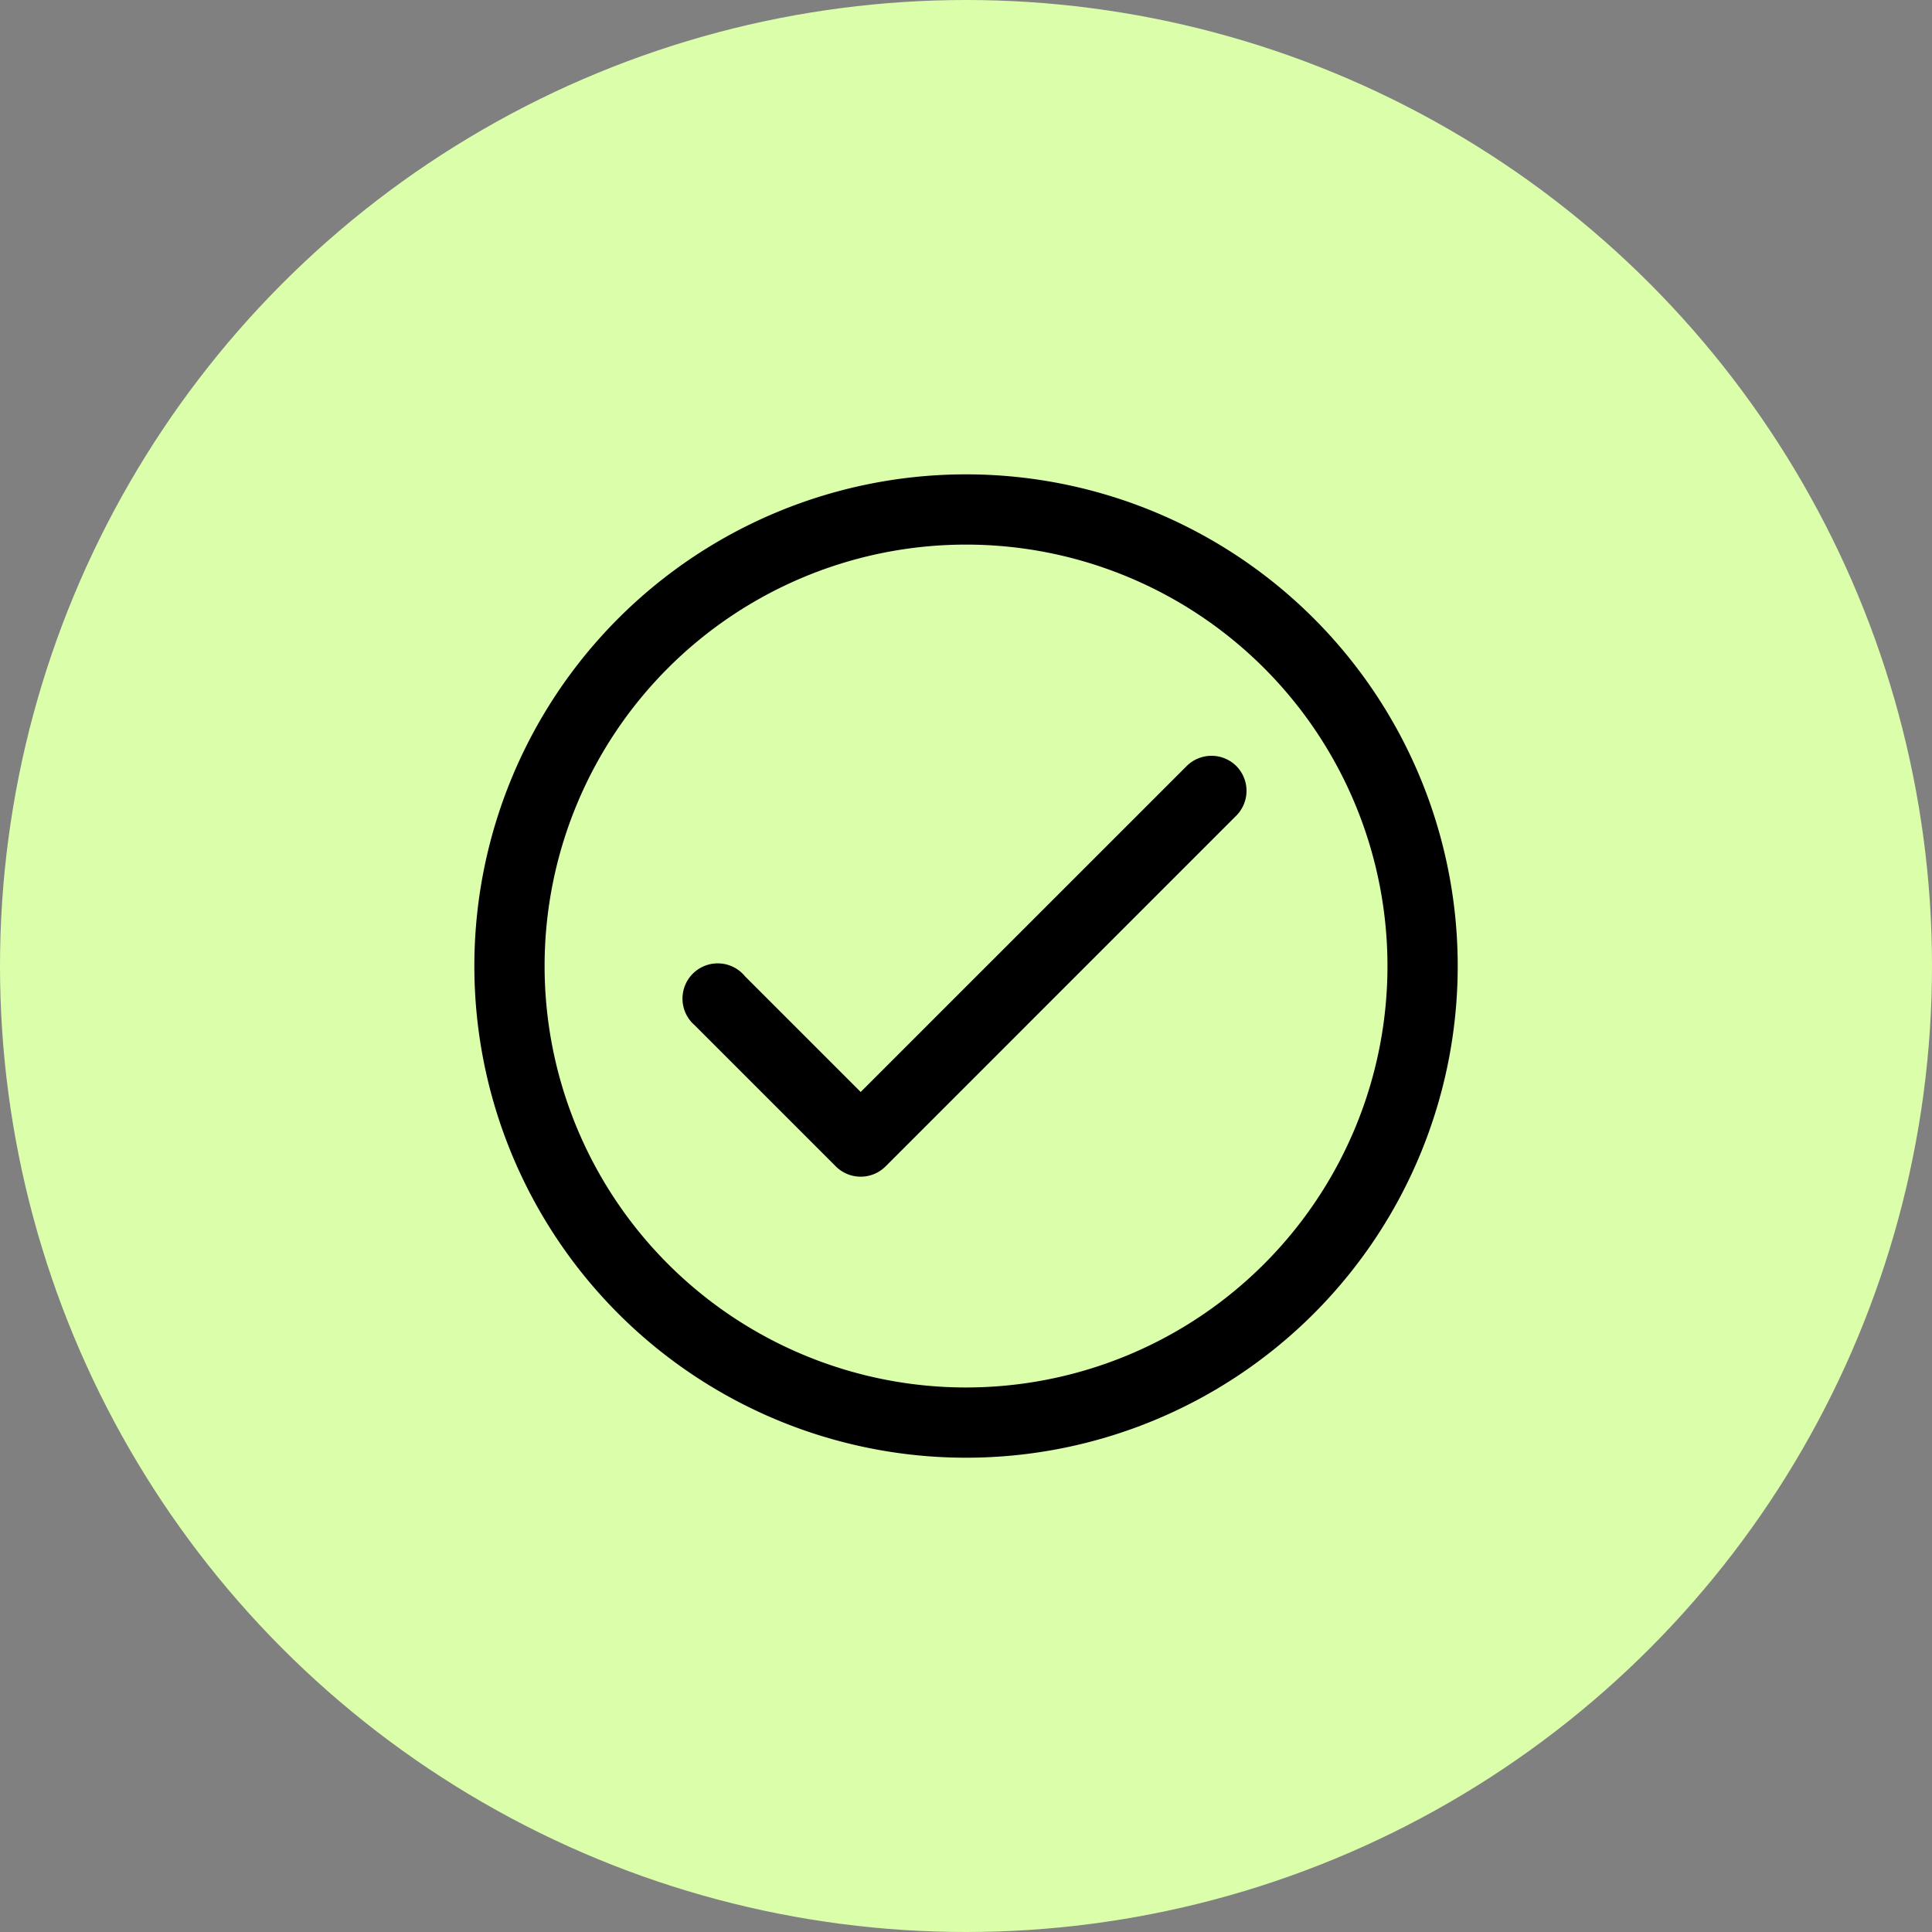
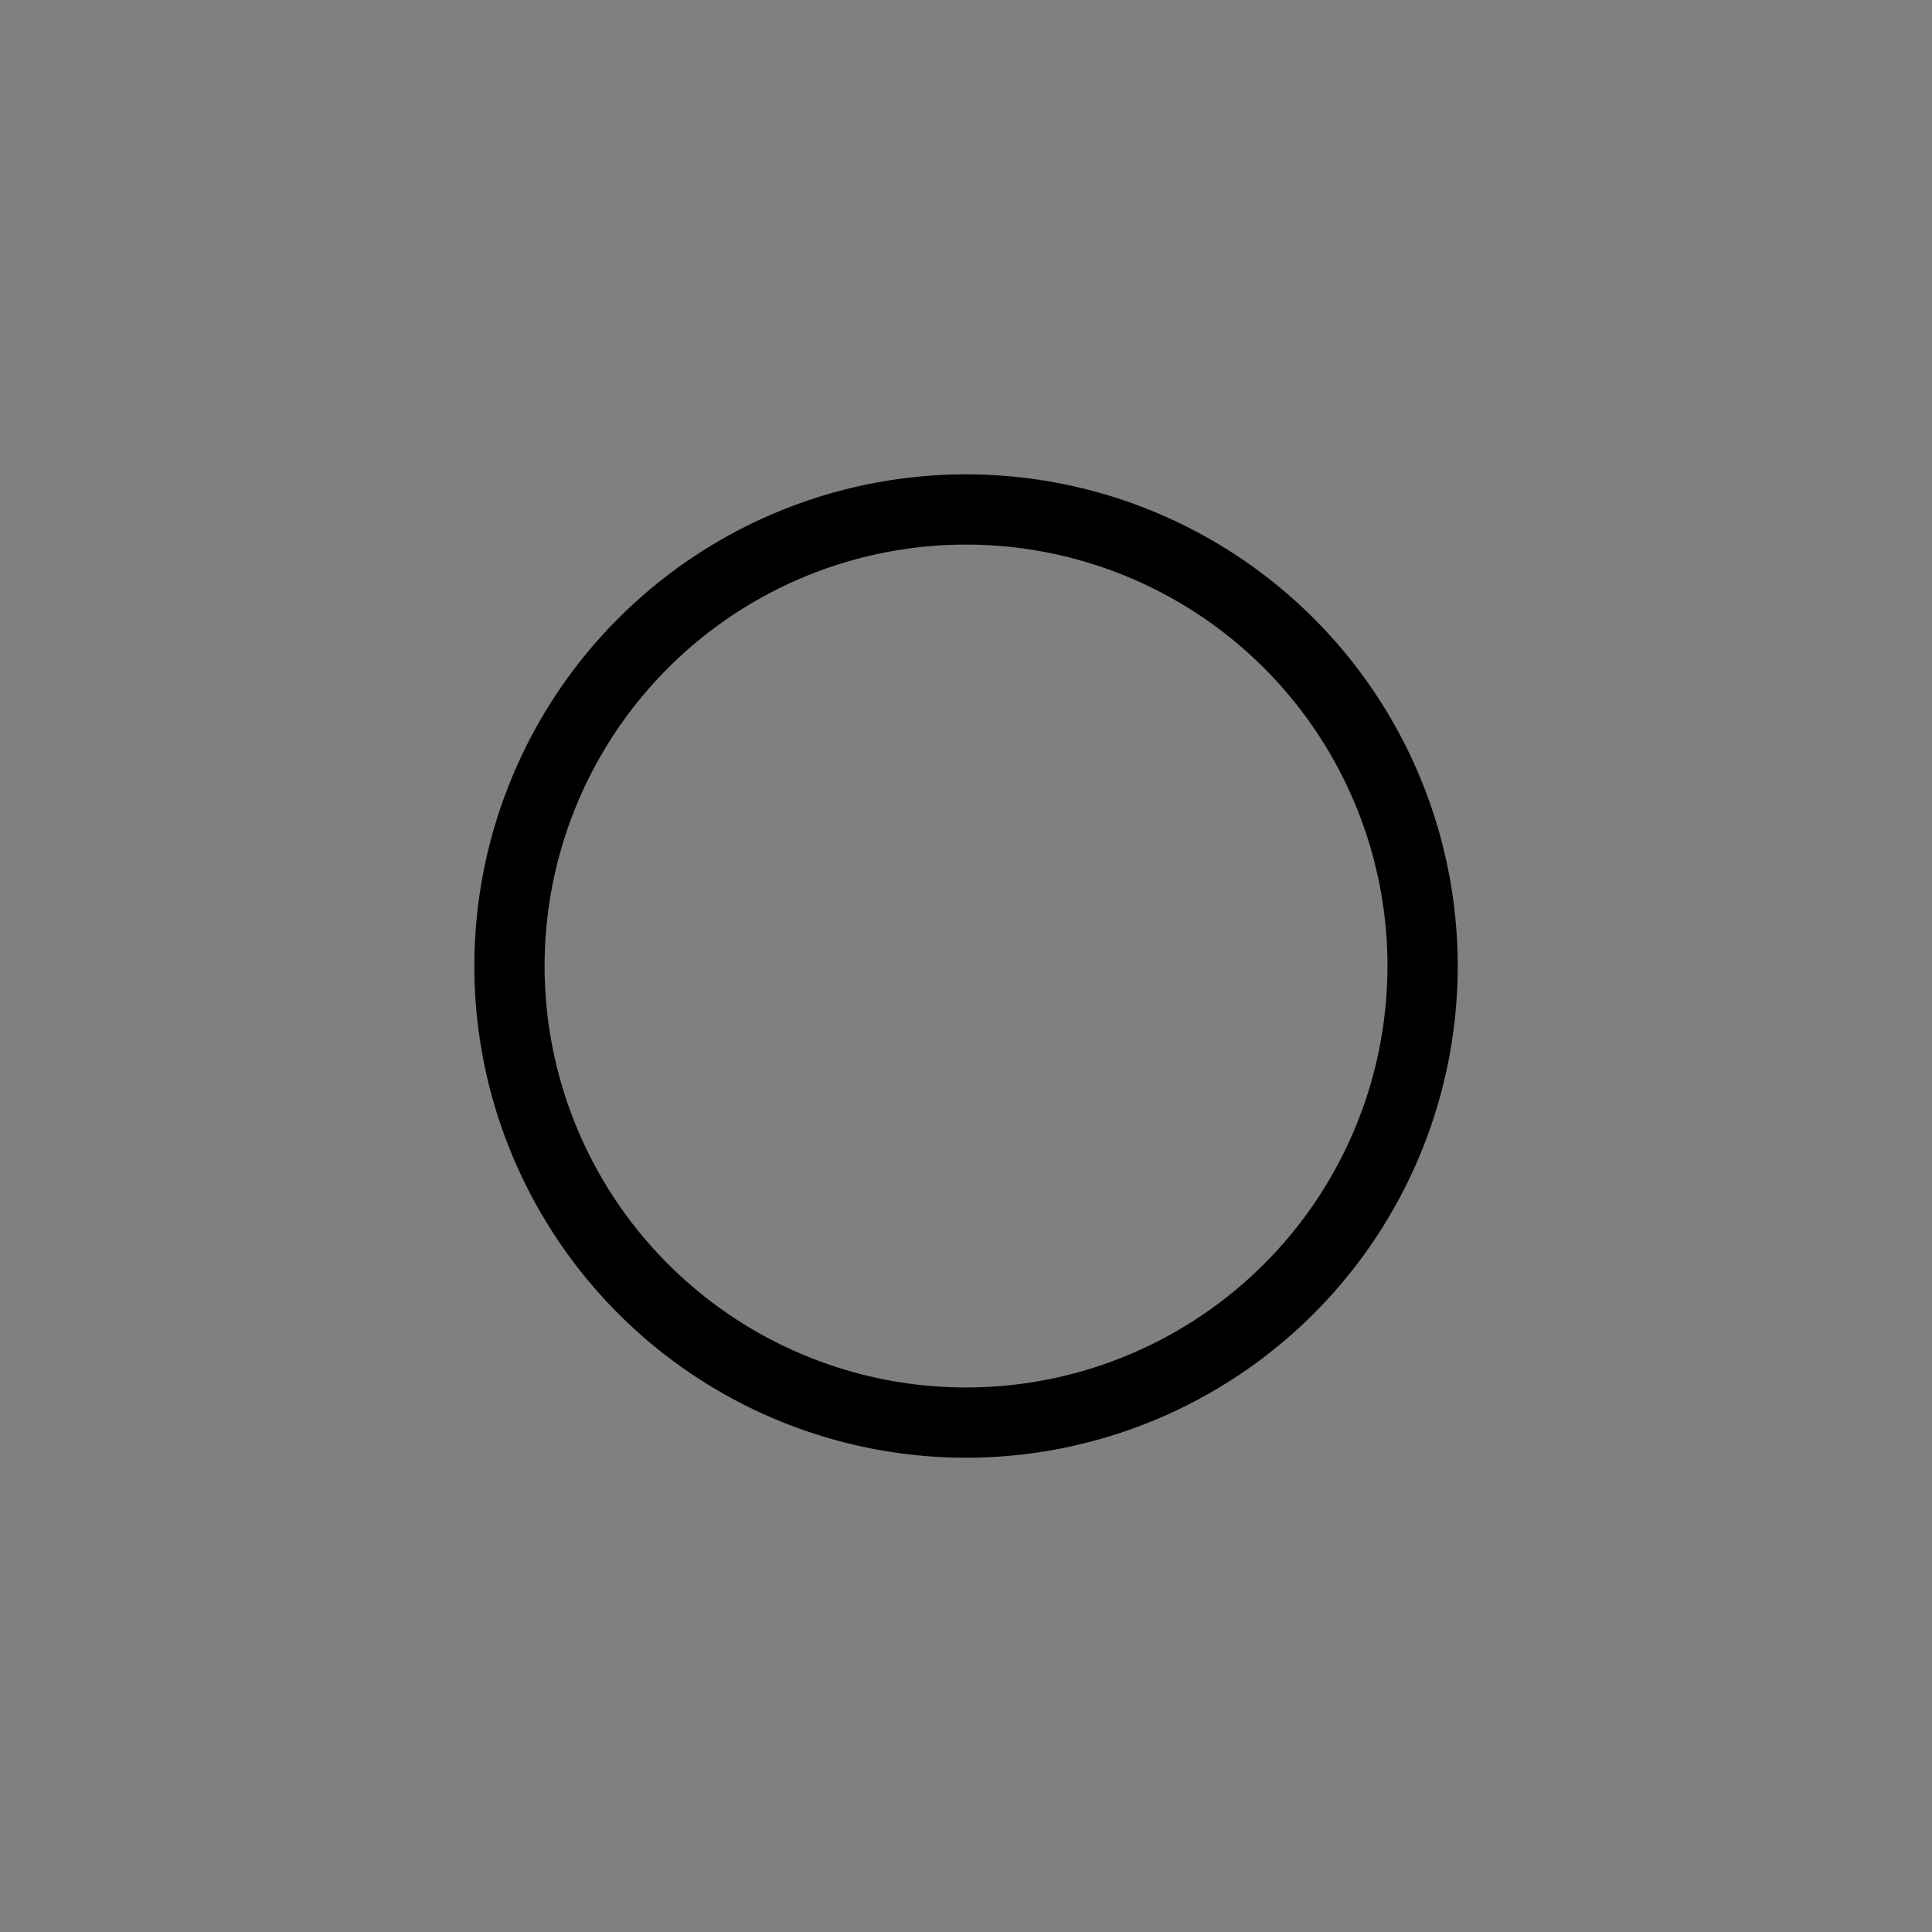
<svg xmlns="http://www.w3.org/2000/svg" width="60.316" height="60.316" viewBox="0 0 60.316 60.316">
  <rect x="0" y="0" width="60.316" height="60.316" fill="#808080" stroke="none" />
  <g id="Group_6009" data-name="Group 6009" transform="translate(-590.082 -624.082)">
    <g id="Group_4910" data-name="Group 4910" transform="translate(590.082 624.082)">
      <g id="Group_4656" data-name="Group 4656" transform="translate(0 0)">
        <g id="Group_4585" data-name="Group 4585" transform="translate(0 0)">
          <g id="Group_2926" data-name="Group 2926" transform="translate(0 0)">
-             <circle id="Ellipse_1" data-name="Ellipse 1" cx="30.158" cy="30.158" r="30.158" fill="#dbfeab" />
-           </g>
+             </g>
        </g>
      </g>
    </g>
    <g id="check" transform="translate(604.891 638.891)">
      <g id="Group_23" data-name="Group 23">
        <g id="Group_22" data-name="Group 22">
          <path id="Path_30" data-name="Path 30" d="M15.35,0A15.35,15.35,0,1,0,30.7,15.35,15.35,15.35,0,0,0,15.35,0Zm0,28.507A13.157,13.157,0,1,1,28.507,15.35,13.157,13.157,0,0,1,15.35,28.507Z" />
        </g>
      </g>
      <g id="Group_25" data-name="Group 25" transform="translate(6.565 8.785)">
        <g id="Group_24" data-name="Group 24">
-           <path id="Path_31" data-name="Path 31" d="M119.4,137.051a1.1,1.1,0,0,0-1.523,0h0L107.686,147.24l-3.611-3.611a1.1,1.1,0,1,0-1.577,1.523l.027.027,4.386,4.386a1.1,1.1,0,0,0,1.55,0L119.425,138.6A1.1,1.1,0,0,0,119.4,137.051Z" transform="translate(-102.19 -136.743)" />
-         </g>
+           </g>
      </g>
    </g>
  </g>
</svg>